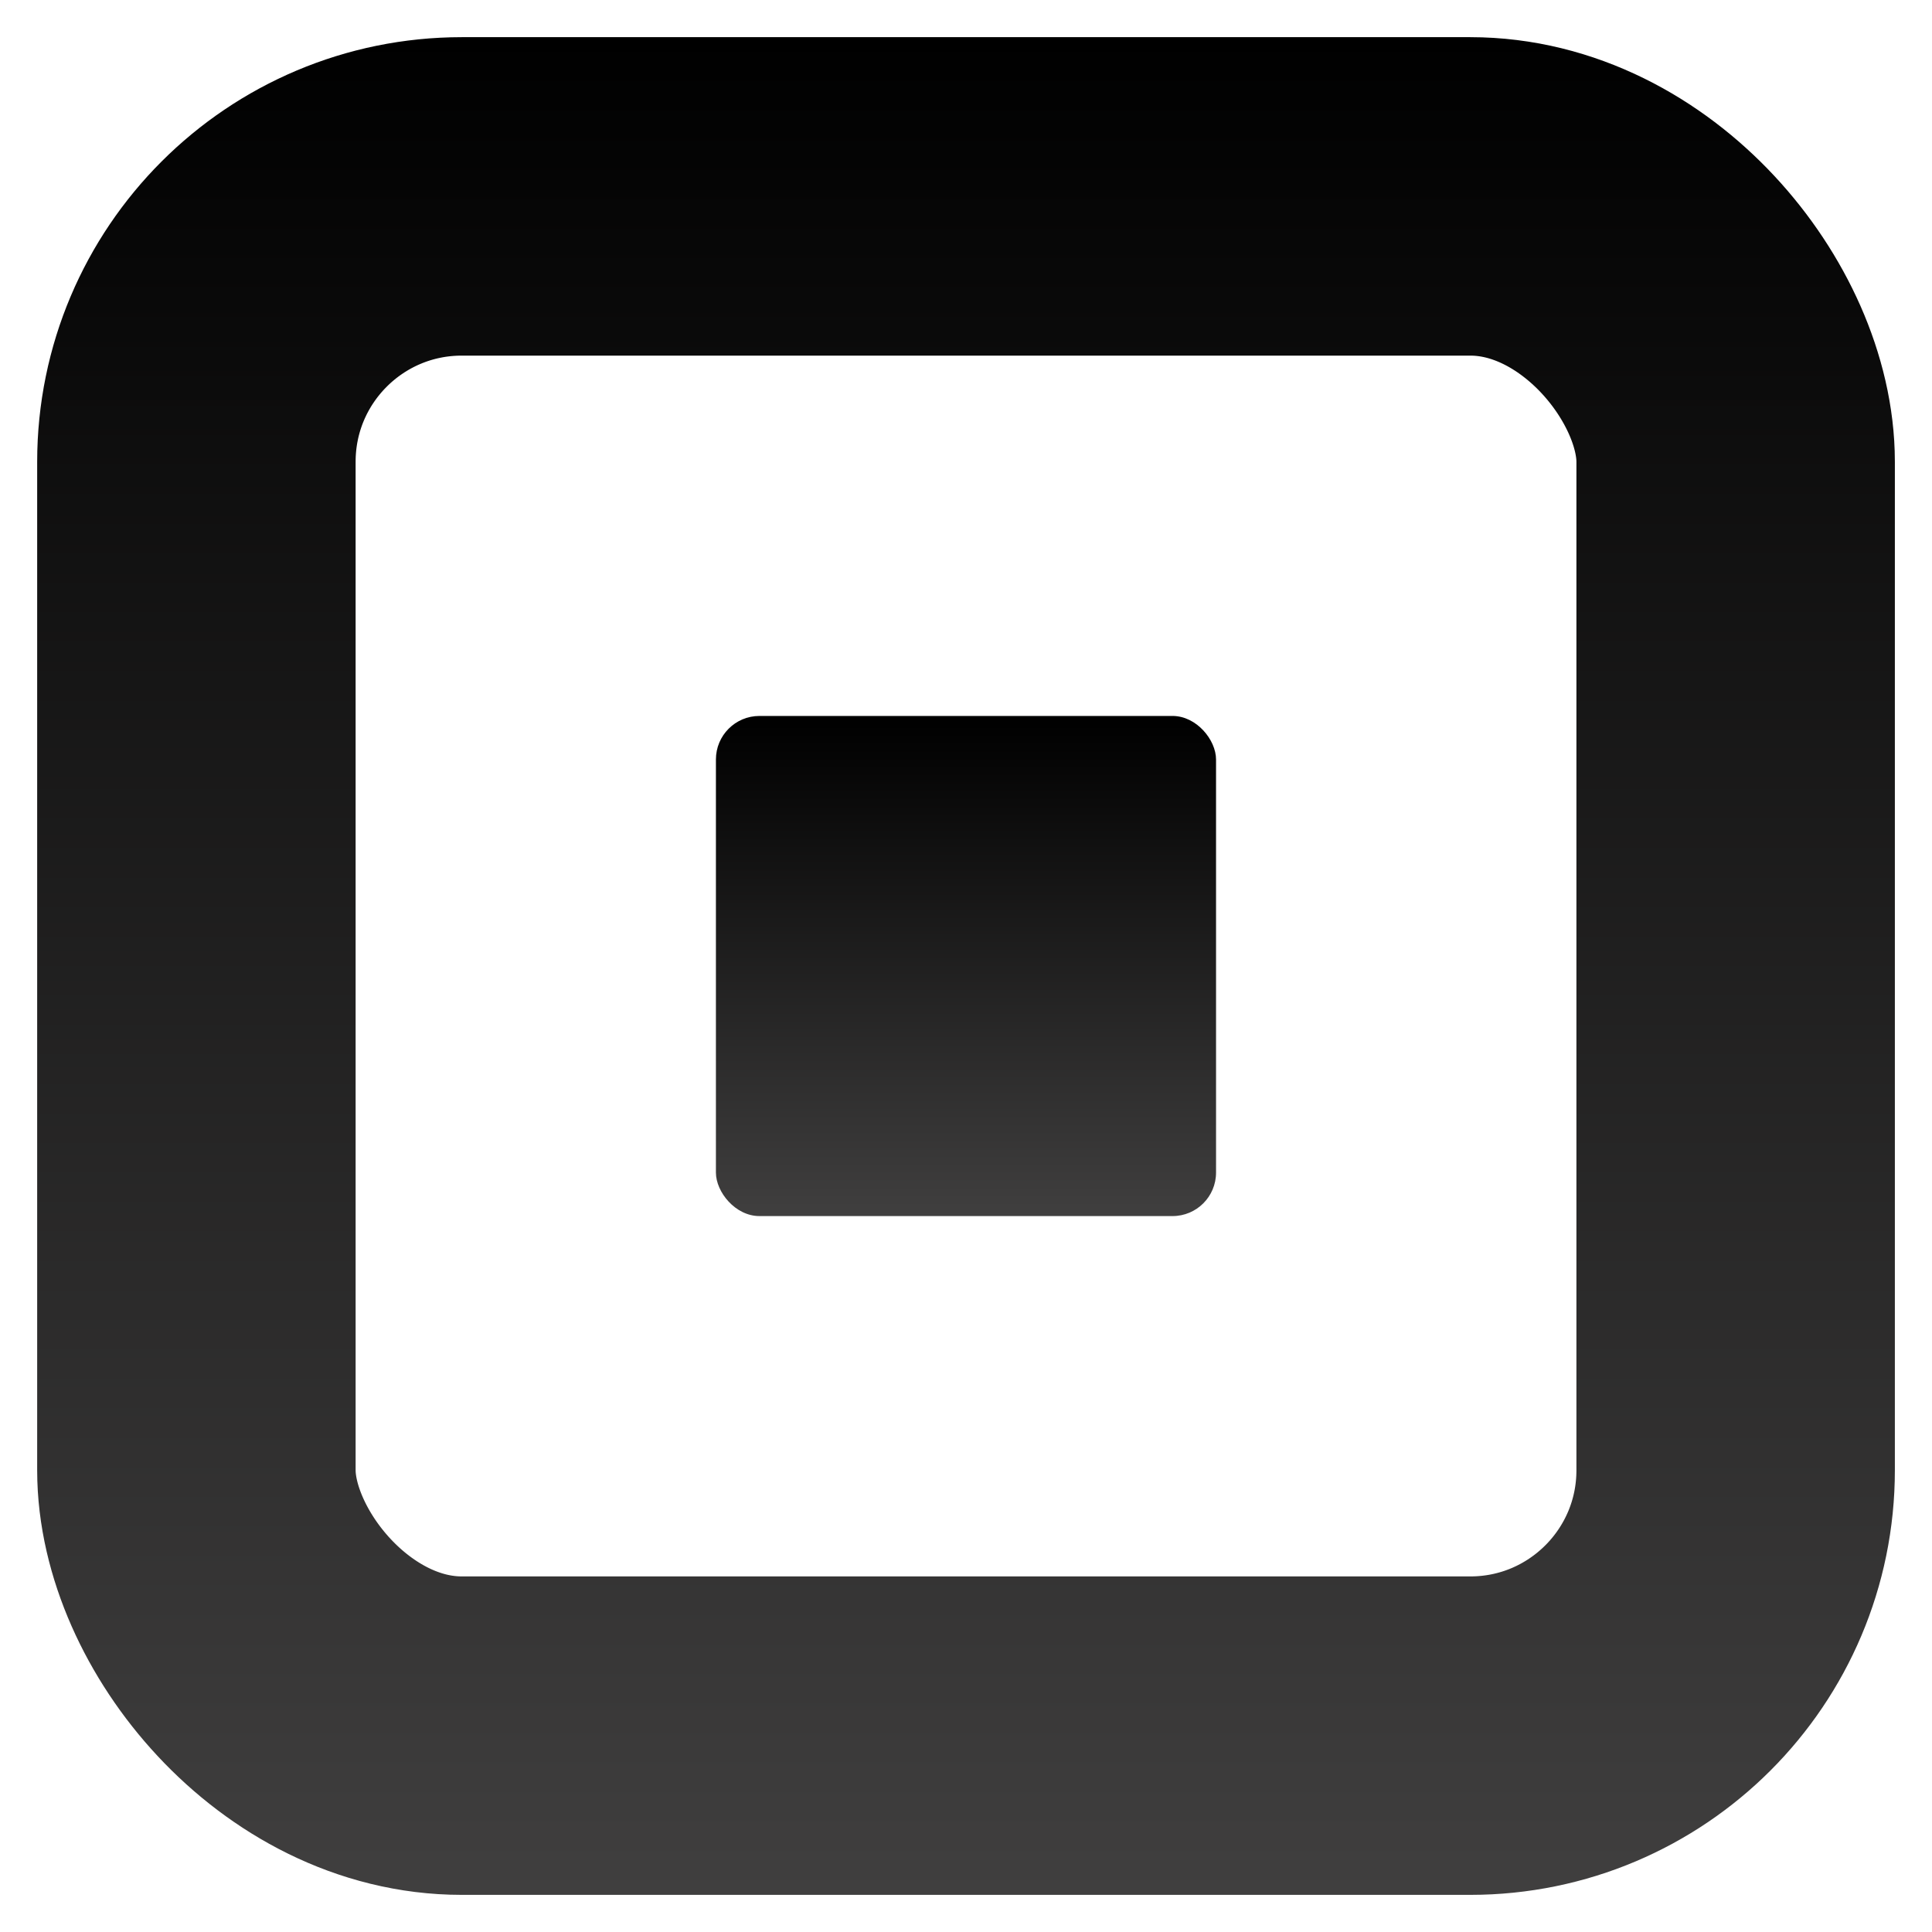
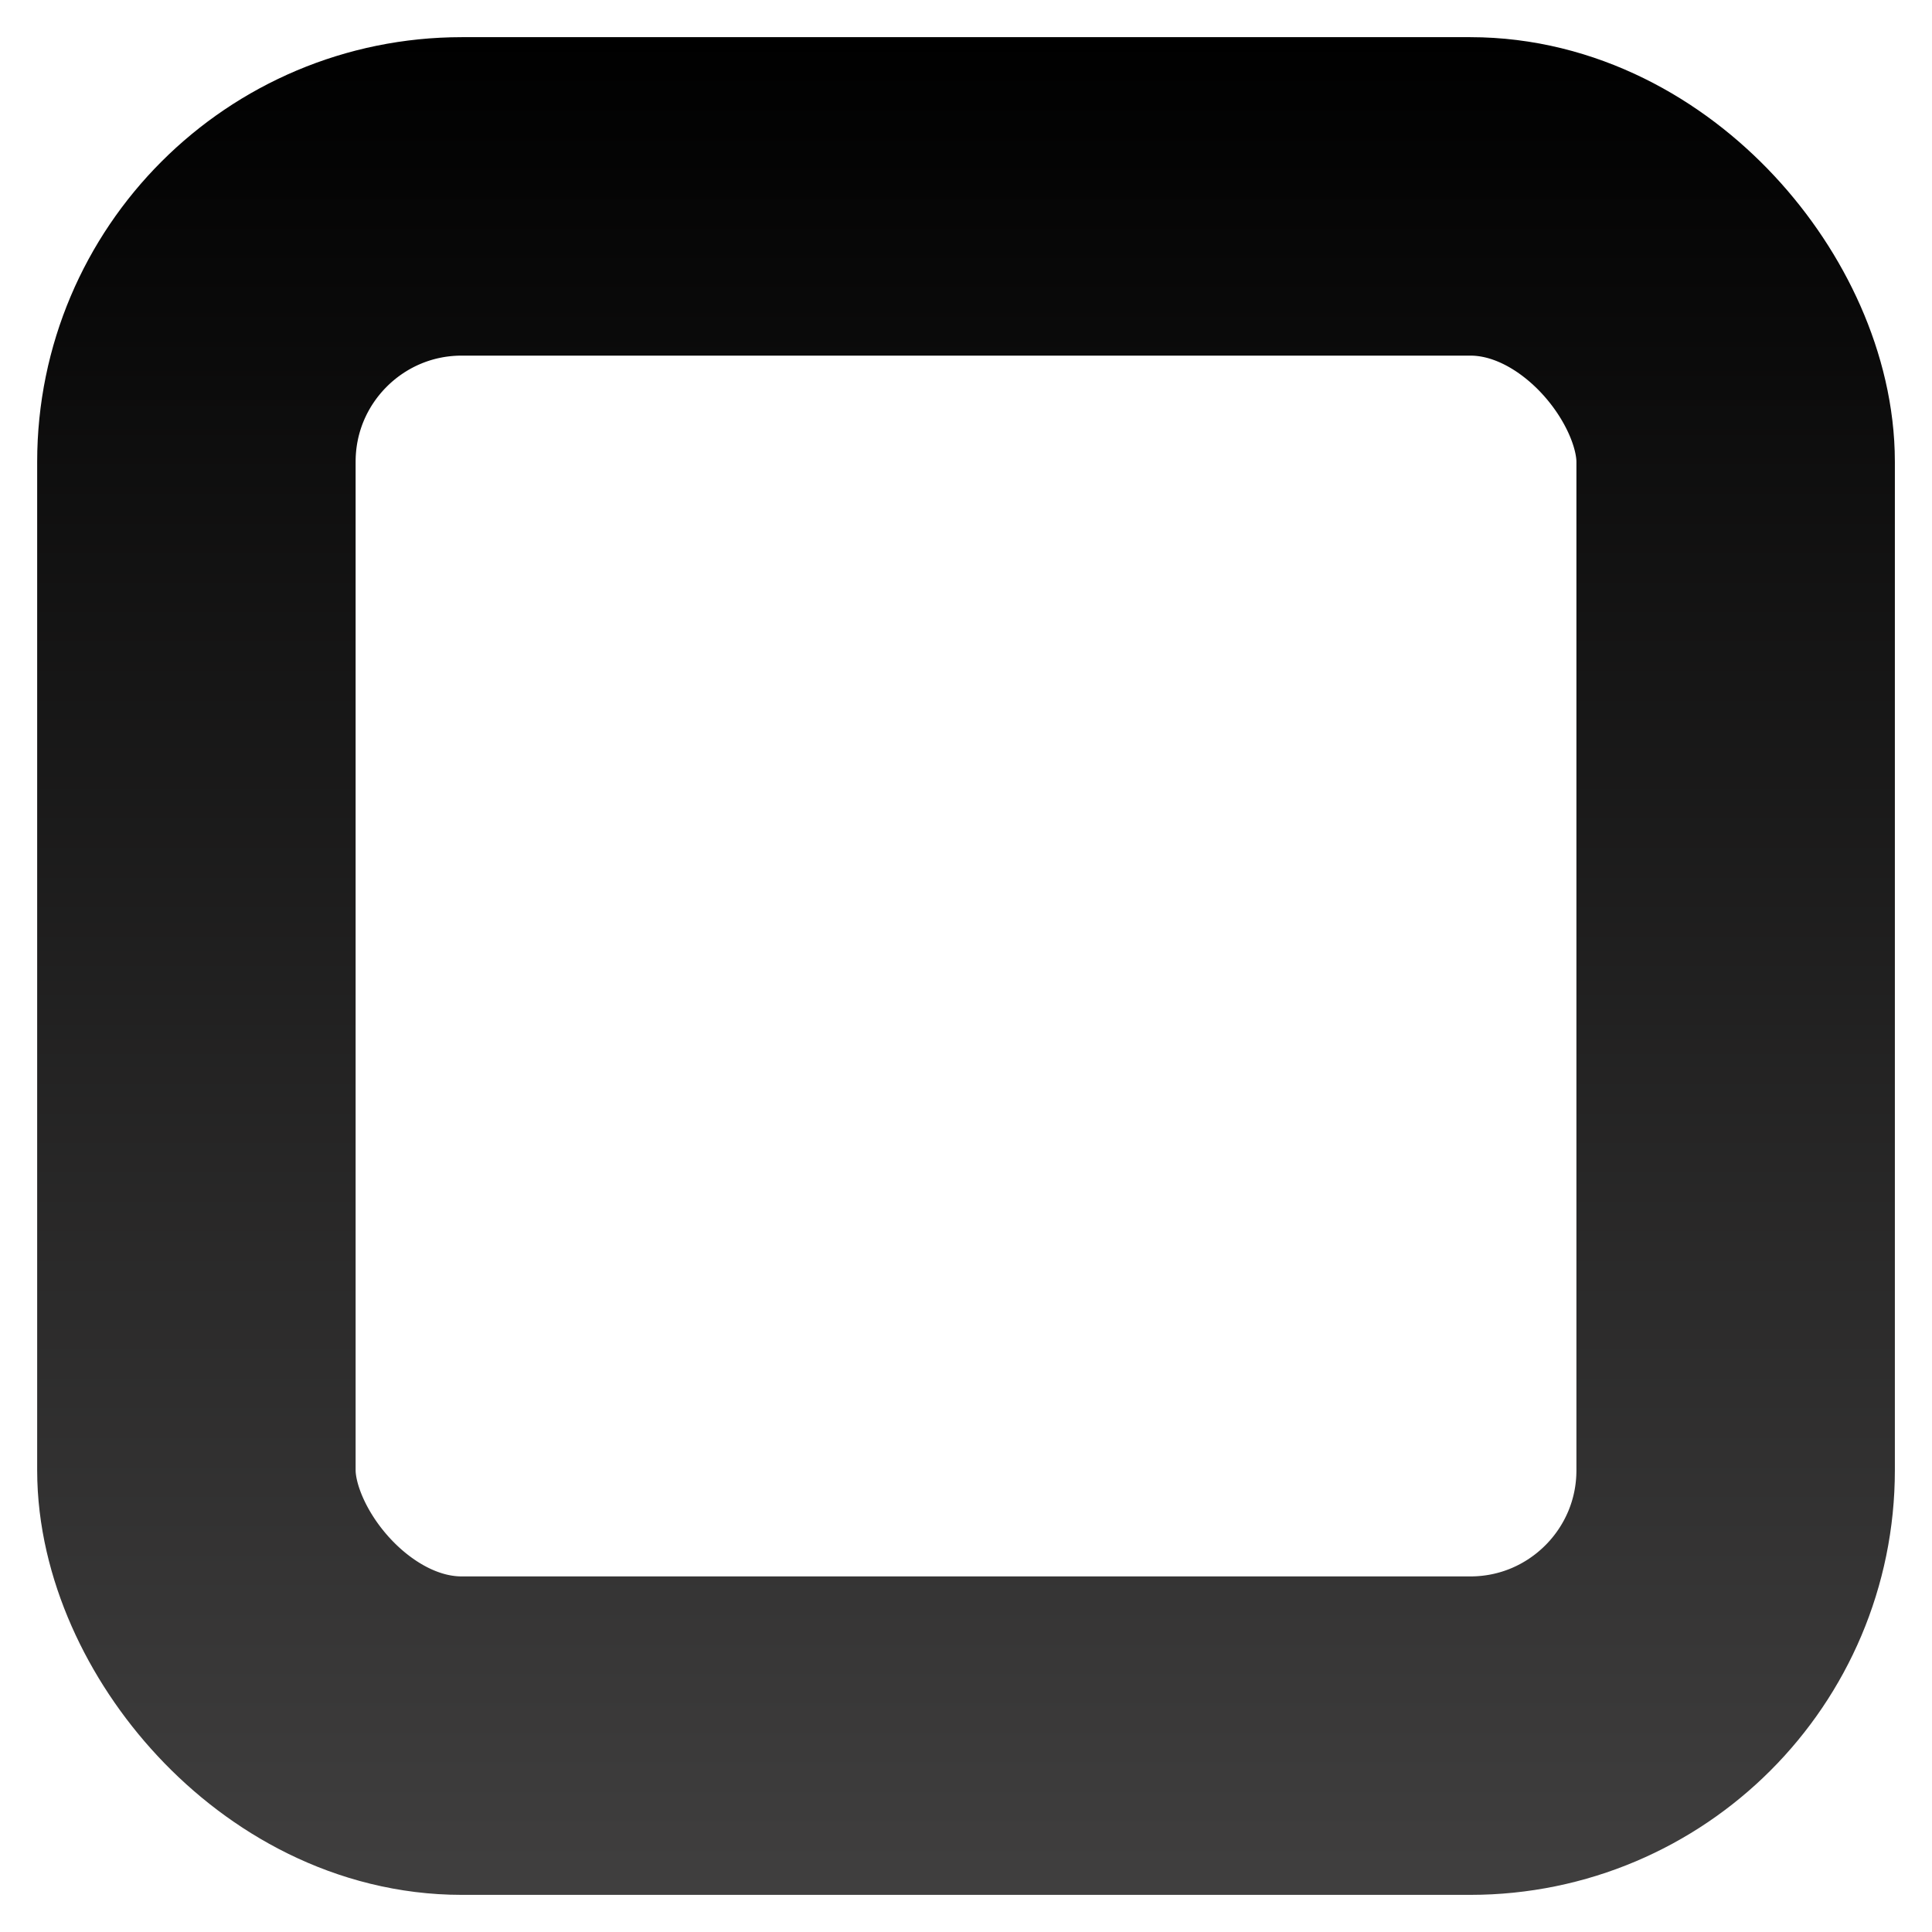
<svg xmlns="http://www.w3.org/2000/svg" width="52" height="52" viewBox="0 0 52 52" fill="none">
  <rect x="5.286" y="5.286" width="41.429" height="41.429" rx="7.143" stroke="url(#paint0_linear_1044_370)" stroke-width="8.571" />
-   <rect x="19.269" y="19.27" width="13.461" height="13.461" rx="1.171" fill="url(#paint1_linear_1044_370)" />
  <defs>
    <linearGradient id="paint0_linear_1044_370" x1="26" y1="1" x2="26" y2="51" gradientUnits="userSpaceOnUse">
      <stop />
      <stop offset="1" stop-color="#403F3F" />
    </linearGradient>
    <linearGradient id="paint1_linear_1044_370" x1="26" y1="19.27" x2="26" y2="32.731" gradientUnits="userSpaceOnUse">
      <stop />
      <stop offset="1" stop-color="#403F3F" />
    </linearGradient>
  </defs>
</svg>